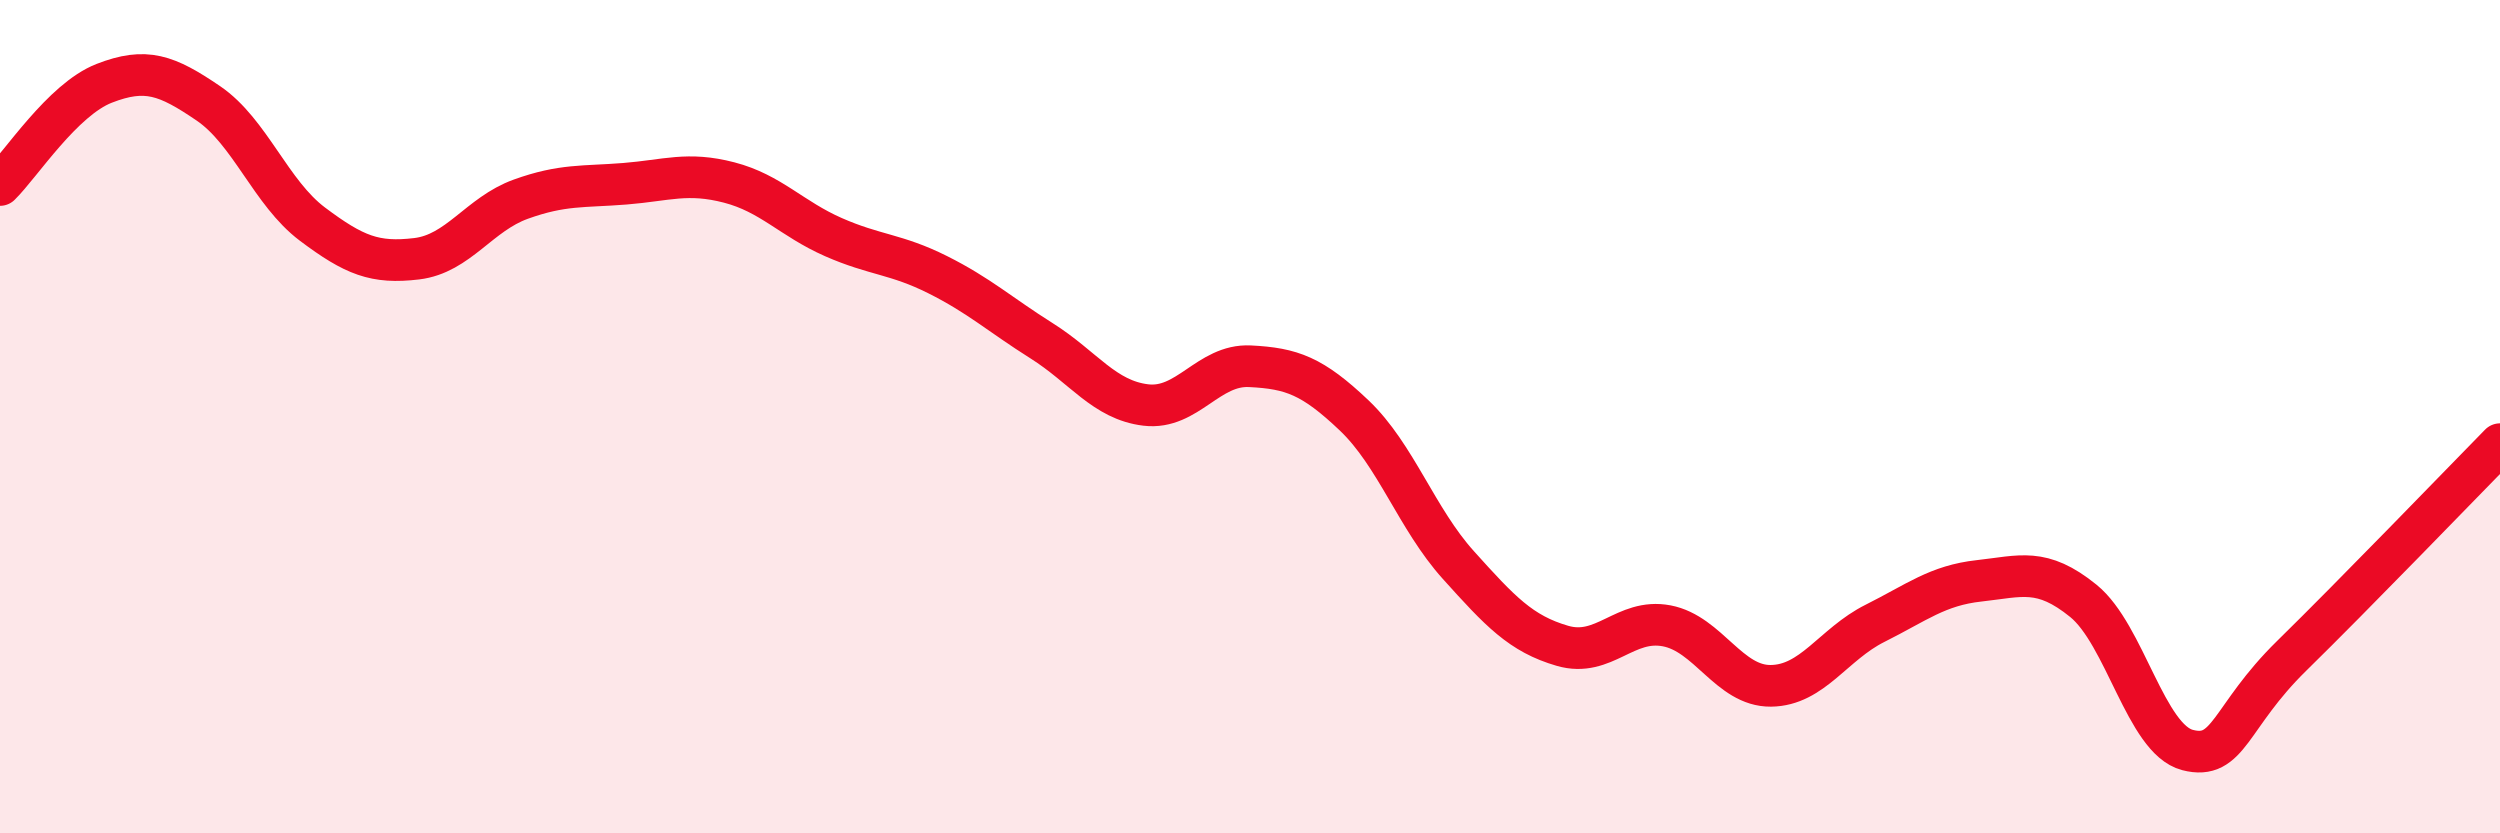
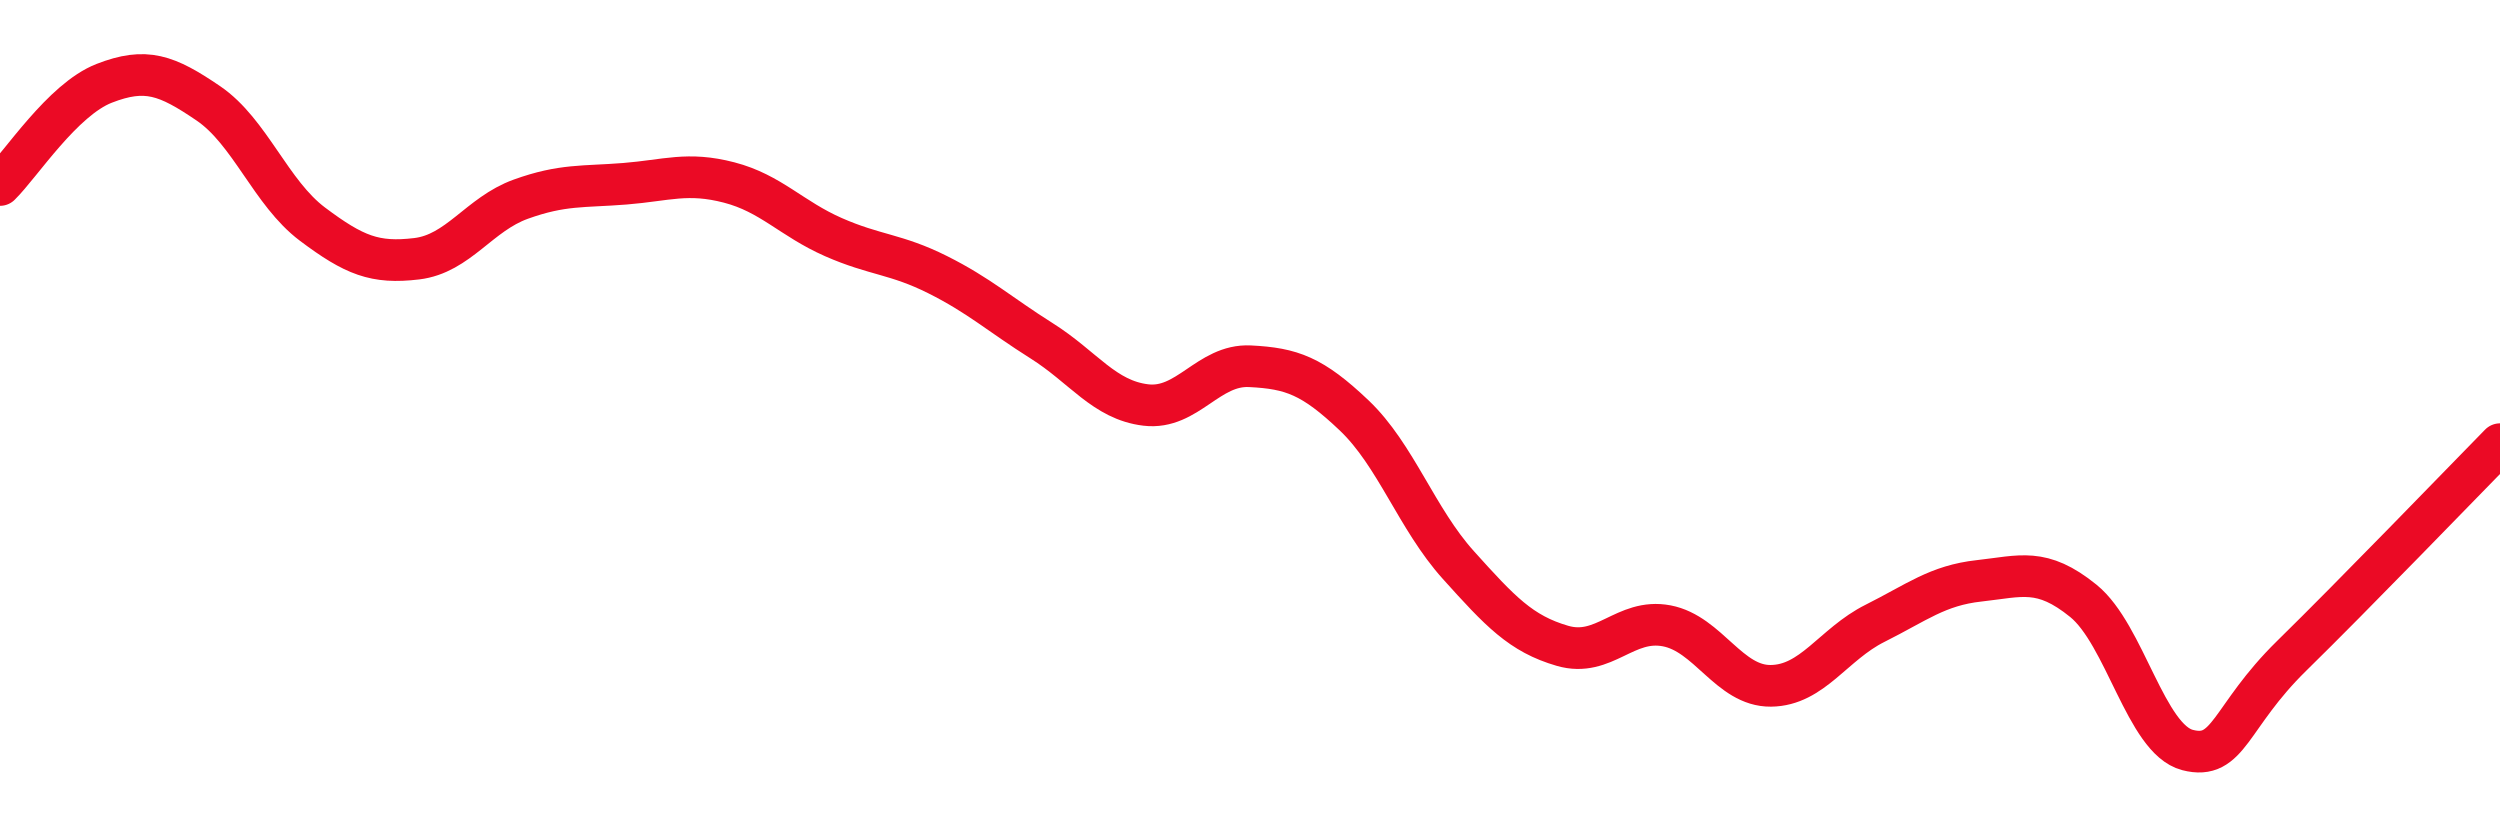
<svg xmlns="http://www.w3.org/2000/svg" width="60" height="20" viewBox="0 0 60 20">
-   <path d="M 0,4.44 C 0.5,3.95 1.5,2.39 2.5,2 C 3.5,1.61 4,1.8 5,2.48 C 6,3.16 6.5,4.63 7.5,5.38 C 8.5,6.13 9,6.33 10,6.21 C 11,6.09 11.5,5.14 12.5,4.78 C 13.5,4.42 14,4.49 15,4.41 C 16,4.33 16.5,4.12 17.5,4.38 C 18.5,4.64 19,5.25 20,5.69 C 21,6.13 21.5,6.09 22.5,6.59 C 23.5,7.09 24,7.55 25,8.18 C 26,8.81 26.5,9.6 27.5,9.72 C 28.5,9.84 29,8.74 30,8.79 C 31,8.84 31.5,9.02 32.5,9.97 C 33.5,10.92 34,12.45 35,13.56 C 36,14.67 36.5,15.21 37.5,15.5 C 38.5,15.79 39,14.83 40,15.02 C 41,15.21 41.5,16.47 42.5,16.46 C 43.5,16.45 44,15.46 45,14.96 C 46,14.46 46.5,14.05 47.5,13.94 C 48.5,13.83 49,13.61 50,14.42 C 51,15.23 51.5,17.74 52.5,18 C 53.5,18.26 53.5,17.21 55,15.74 C 56.5,14.27 59,11.68 60,10.66L60 20L0 20Z" fill="#EB0A25" opacity="0.1" stroke-linecap="round" stroke-linejoin="round" />
  <path d="M 0,4.44 C 0.5,3.95 1.5,2.39 2.5,2 C 3.5,1.61 4,1.8 5,2.48 C 6,3.16 6.5,4.63 7.5,5.38 C 8.5,6.13 9,6.33 10,6.21 C 11,6.09 11.5,5.14 12.5,4.78 C 13.5,4.42 14,4.49 15,4.41 C 16,4.33 16.5,4.12 17.5,4.38 C 18.5,4.64 19,5.25 20,5.69 C 21,6.13 21.5,6.09 22.5,6.59 C 23.5,7.09 24,7.55 25,8.18 C 26,8.81 26.5,9.6 27.5,9.72 C 28.5,9.84 29,8.74 30,8.79 C 31,8.84 31.5,9.02 32.5,9.97 C 33.5,10.92 34,12.45 35,13.56 C 36,14.67 36.5,15.21 37.5,15.5 C 38.5,15.79 39,14.83 40,15.02 C 41,15.21 41.5,16.47 42.5,16.46 C 43.5,16.45 44,15.46 45,14.96 C 46,14.46 46.5,14.05 47.5,13.94 C 48.5,13.83 49,13.61 50,14.42 C 51,15.23 51.5,17.74 52.5,18 C 53.5,18.26 53.5,17.21 55,15.74 C 56.5,14.27 59,11.68 60,10.66" stroke="#EB0A25" stroke-width="1" fill="none" stroke-linecap="round" stroke-linejoin="round" />
</svg>